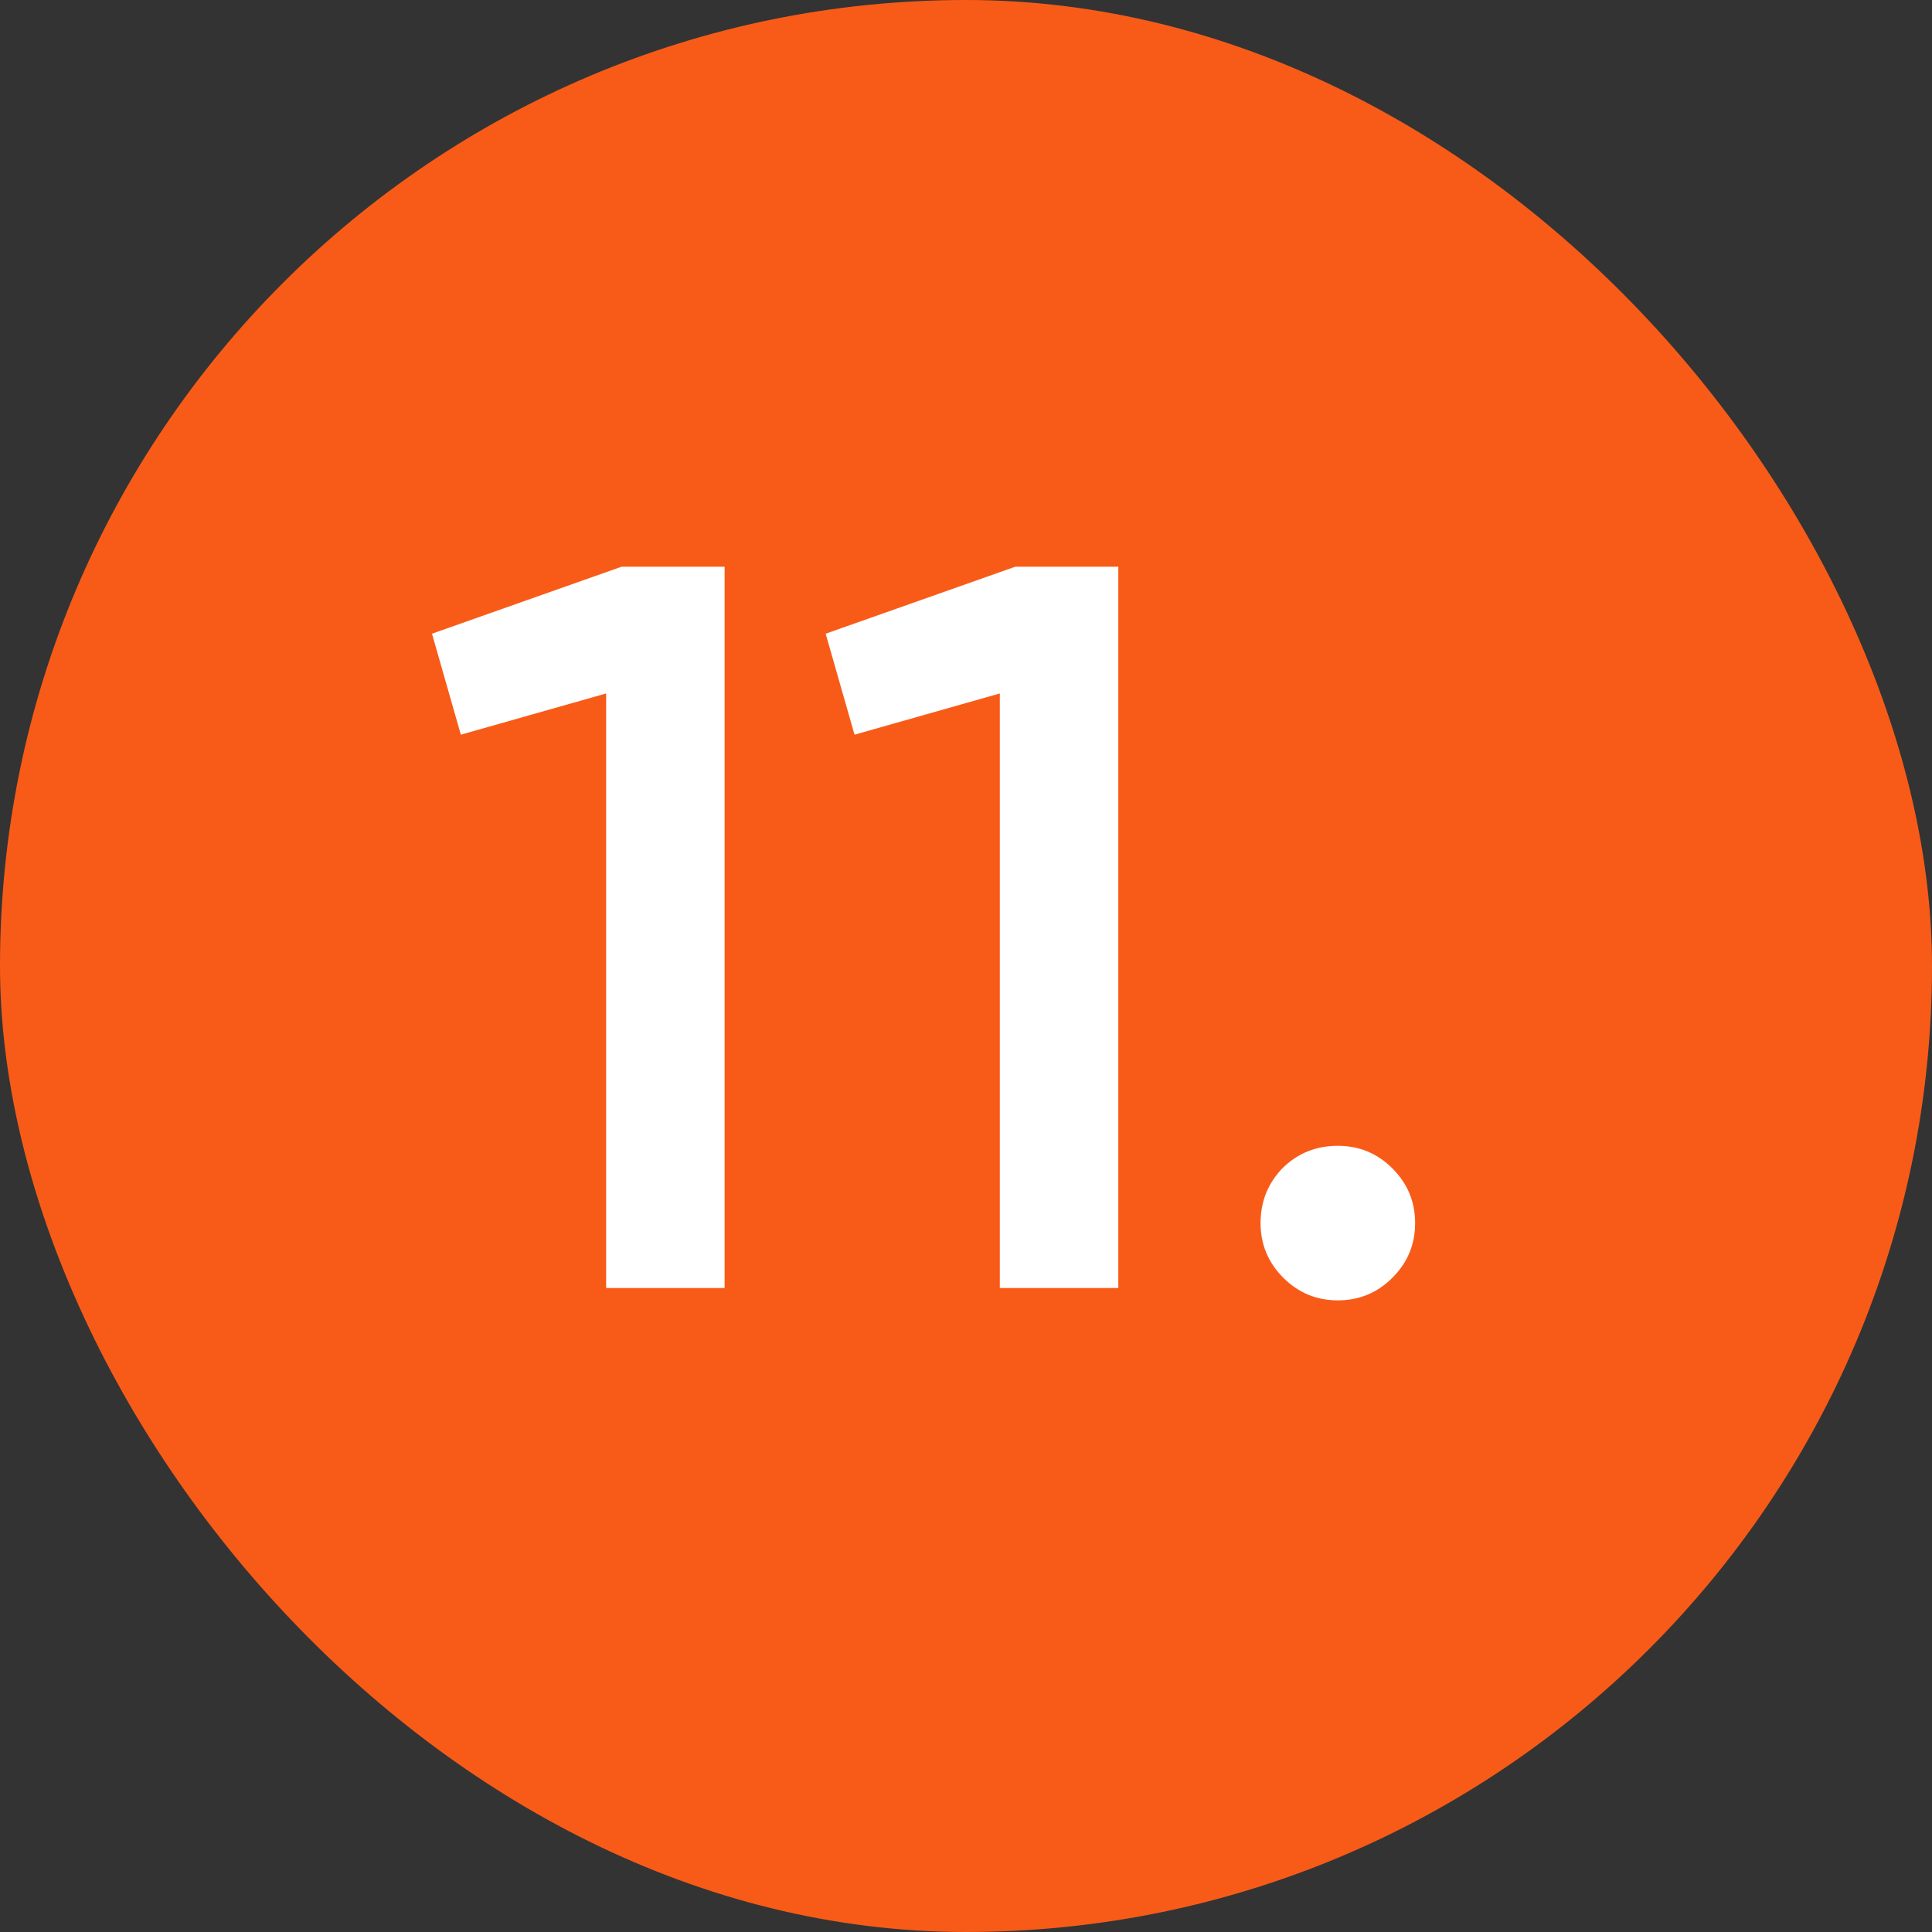
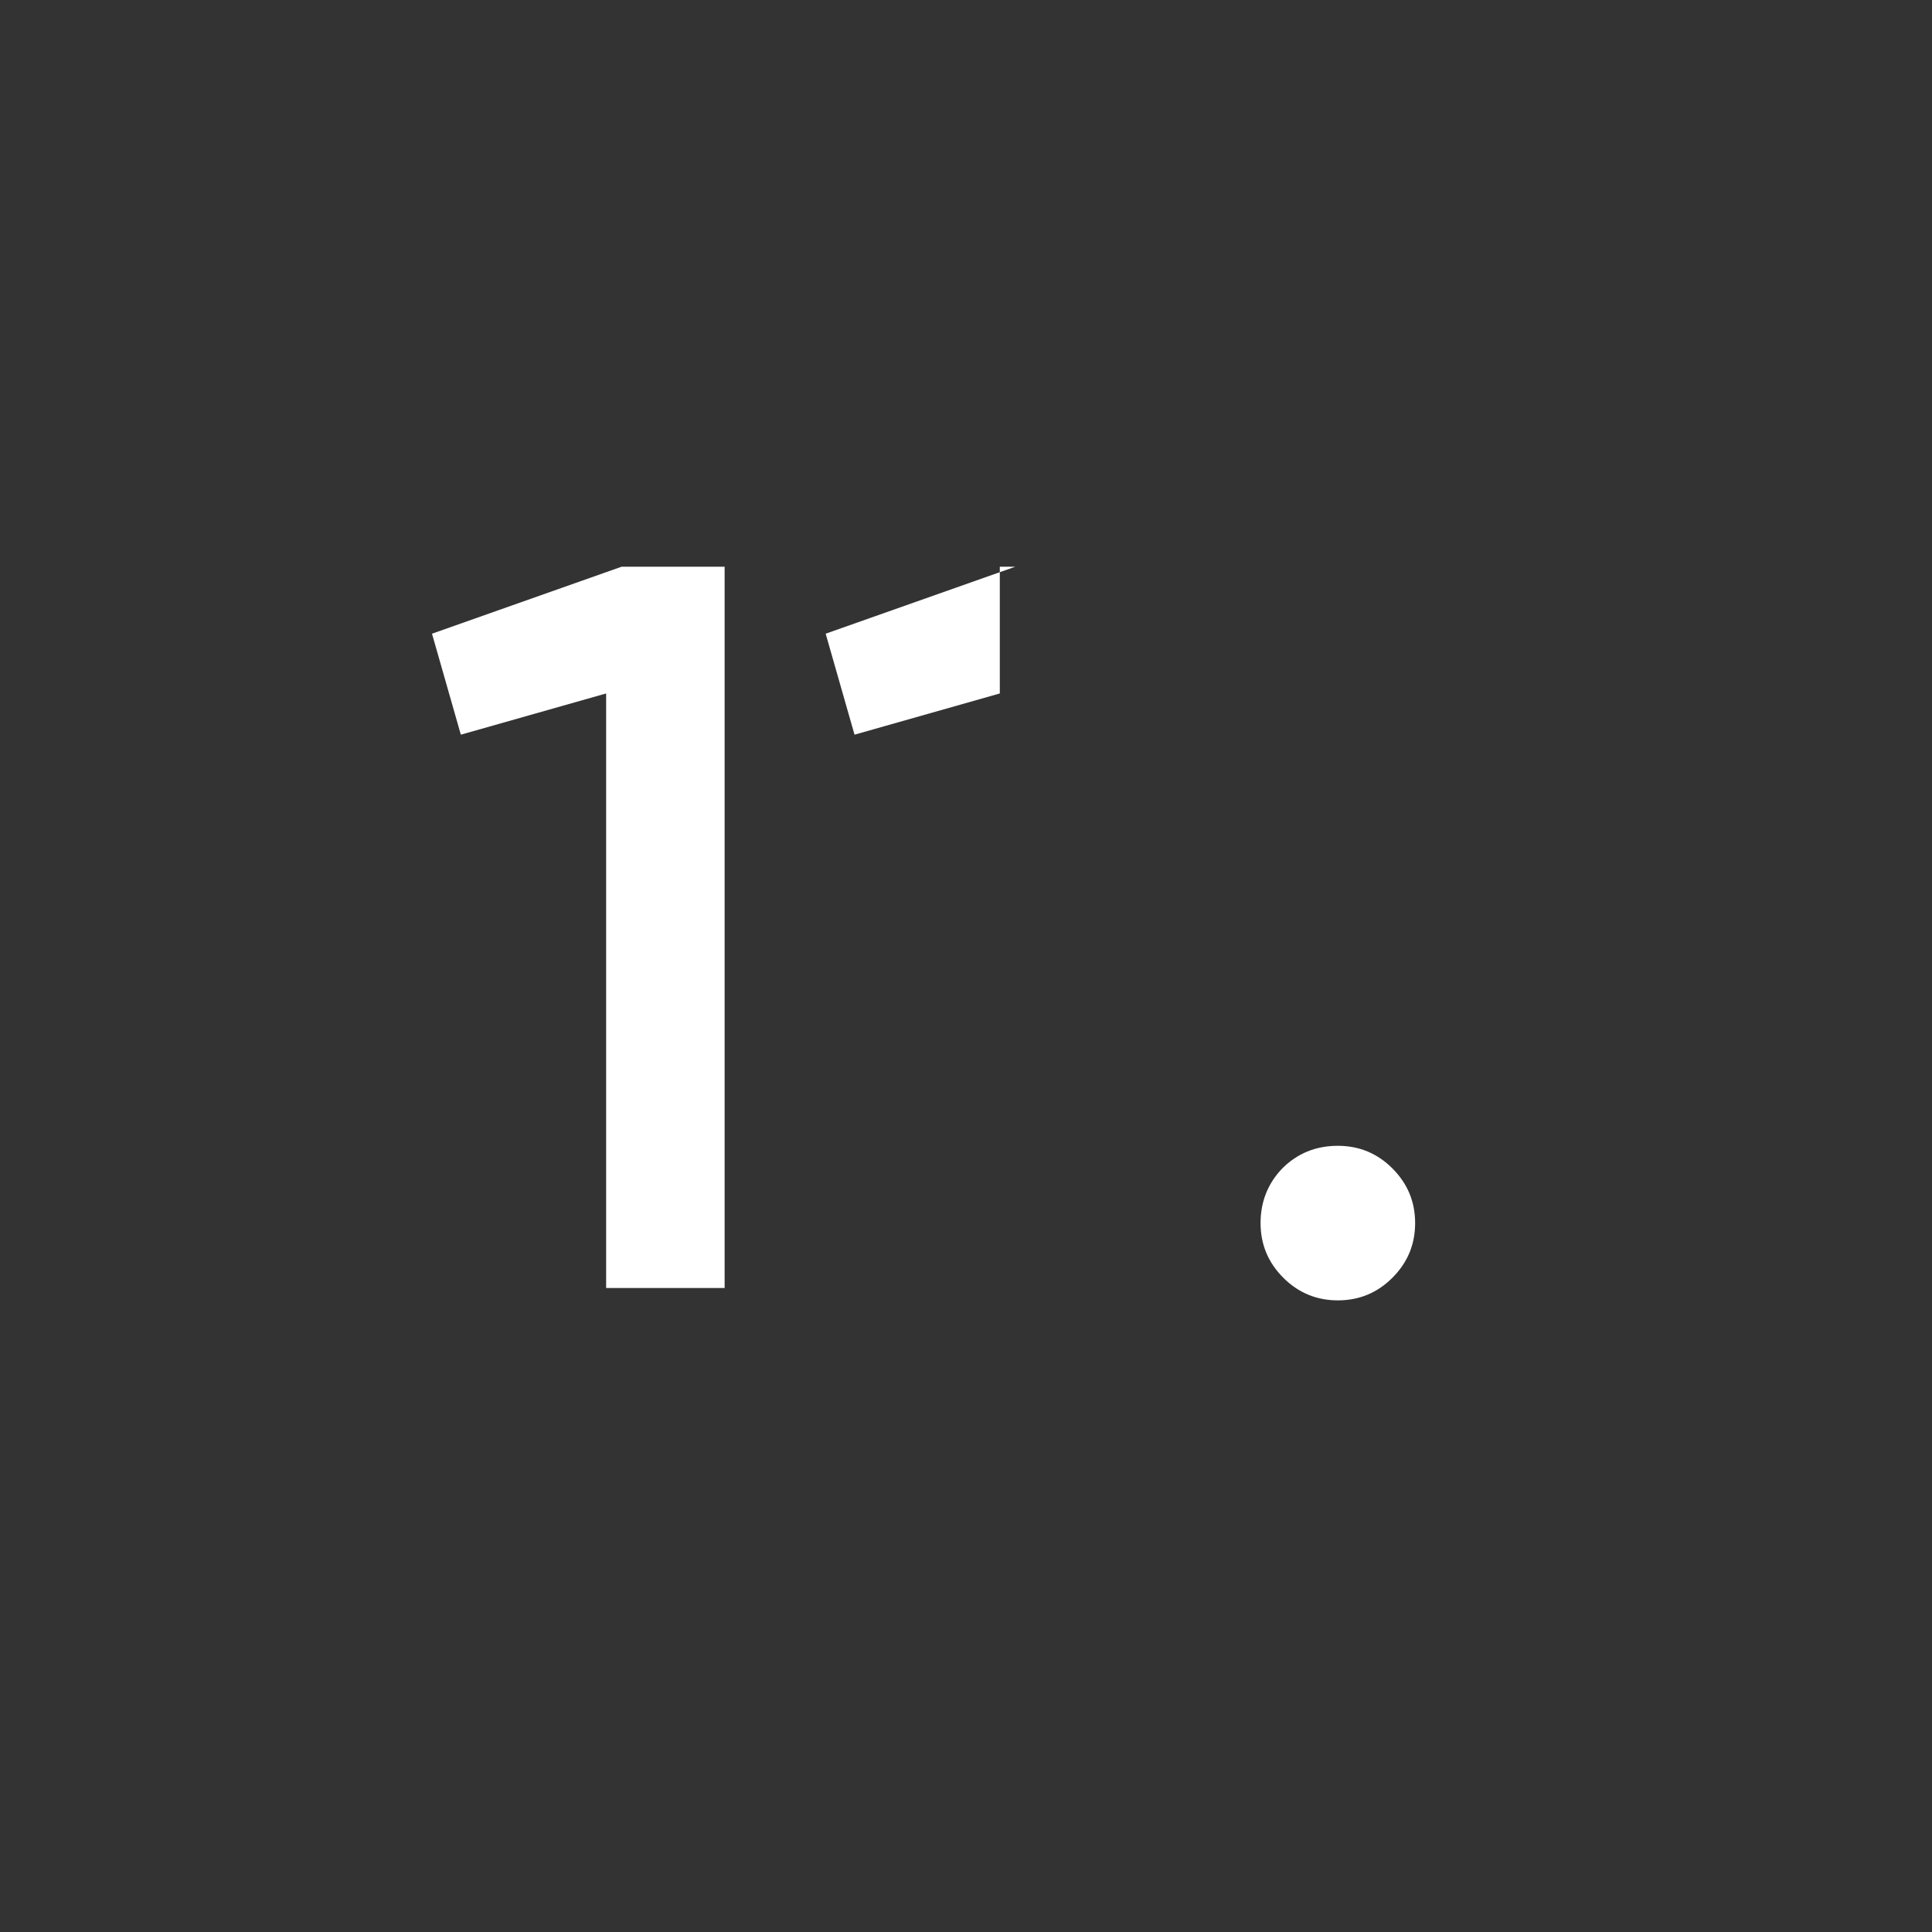
<svg xmlns="http://www.w3.org/2000/svg" width="30" height="30" viewBox="0 0 30 30" fill="none">
  <rect x="0" y="0" width="30" height="30" fill="#333333" stroke="none" />
-   <rect width="30" height="30" rx="15" fill="#F85B18" />
-   <path d="M9.652 8.8H11.252V20H9.412V10.768L7.156 11.408L6.708 9.84L9.652 8.8ZM15.765 8.8H17.365V20H15.525V10.768L13.269 11.408L12.821 9.84L15.765 8.8ZM21.622 19.84C21.388 20.075 21.105 20.192 20.774 20.192C20.444 20.192 20.161 20.075 19.926 19.84C19.692 19.605 19.574 19.323 19.574 18.992C19.574 18.661 19.686 18.379 19.91 18.144C20.145 17.909 20.433 17.792 20.774 17.792C21.105 17.792 21.388 17.909 21.622 18.144C21.857 18.379 21.974 18.661 21.974 18.992C21.974 19.323 21.857 19.605 21.622 19.84Z" fill="white" />
+   <path d="M9.652 8.8H11.252V20H9.412V10.768L7.156 11.408L6.708 9.84L9.652 8.8ZM15.765 8.8H17.365H15.525V10.768L13.269 11.408L12.821 9.84L15.765 8.8ZM21.622 19.84C21.388 20.075 21.105 20.192 20.774 20.192C20.444 20.192 20.161 20.075 19.926 19.84C19.692 19.605 19.574 19.323 19.574 18.992C19.574 18.661 19.686 18.379 19.91 18.144C20.145 17.909 20.433 17.792 20.774 17.792C21.105 17.792 21.388 17.909 21.622 18.144C21.857 18.379 21.974 18.661 21.974 18.992C21.974 19.323 21.857 19.605 21.622 19.84Z" fill="white" />
</svg>